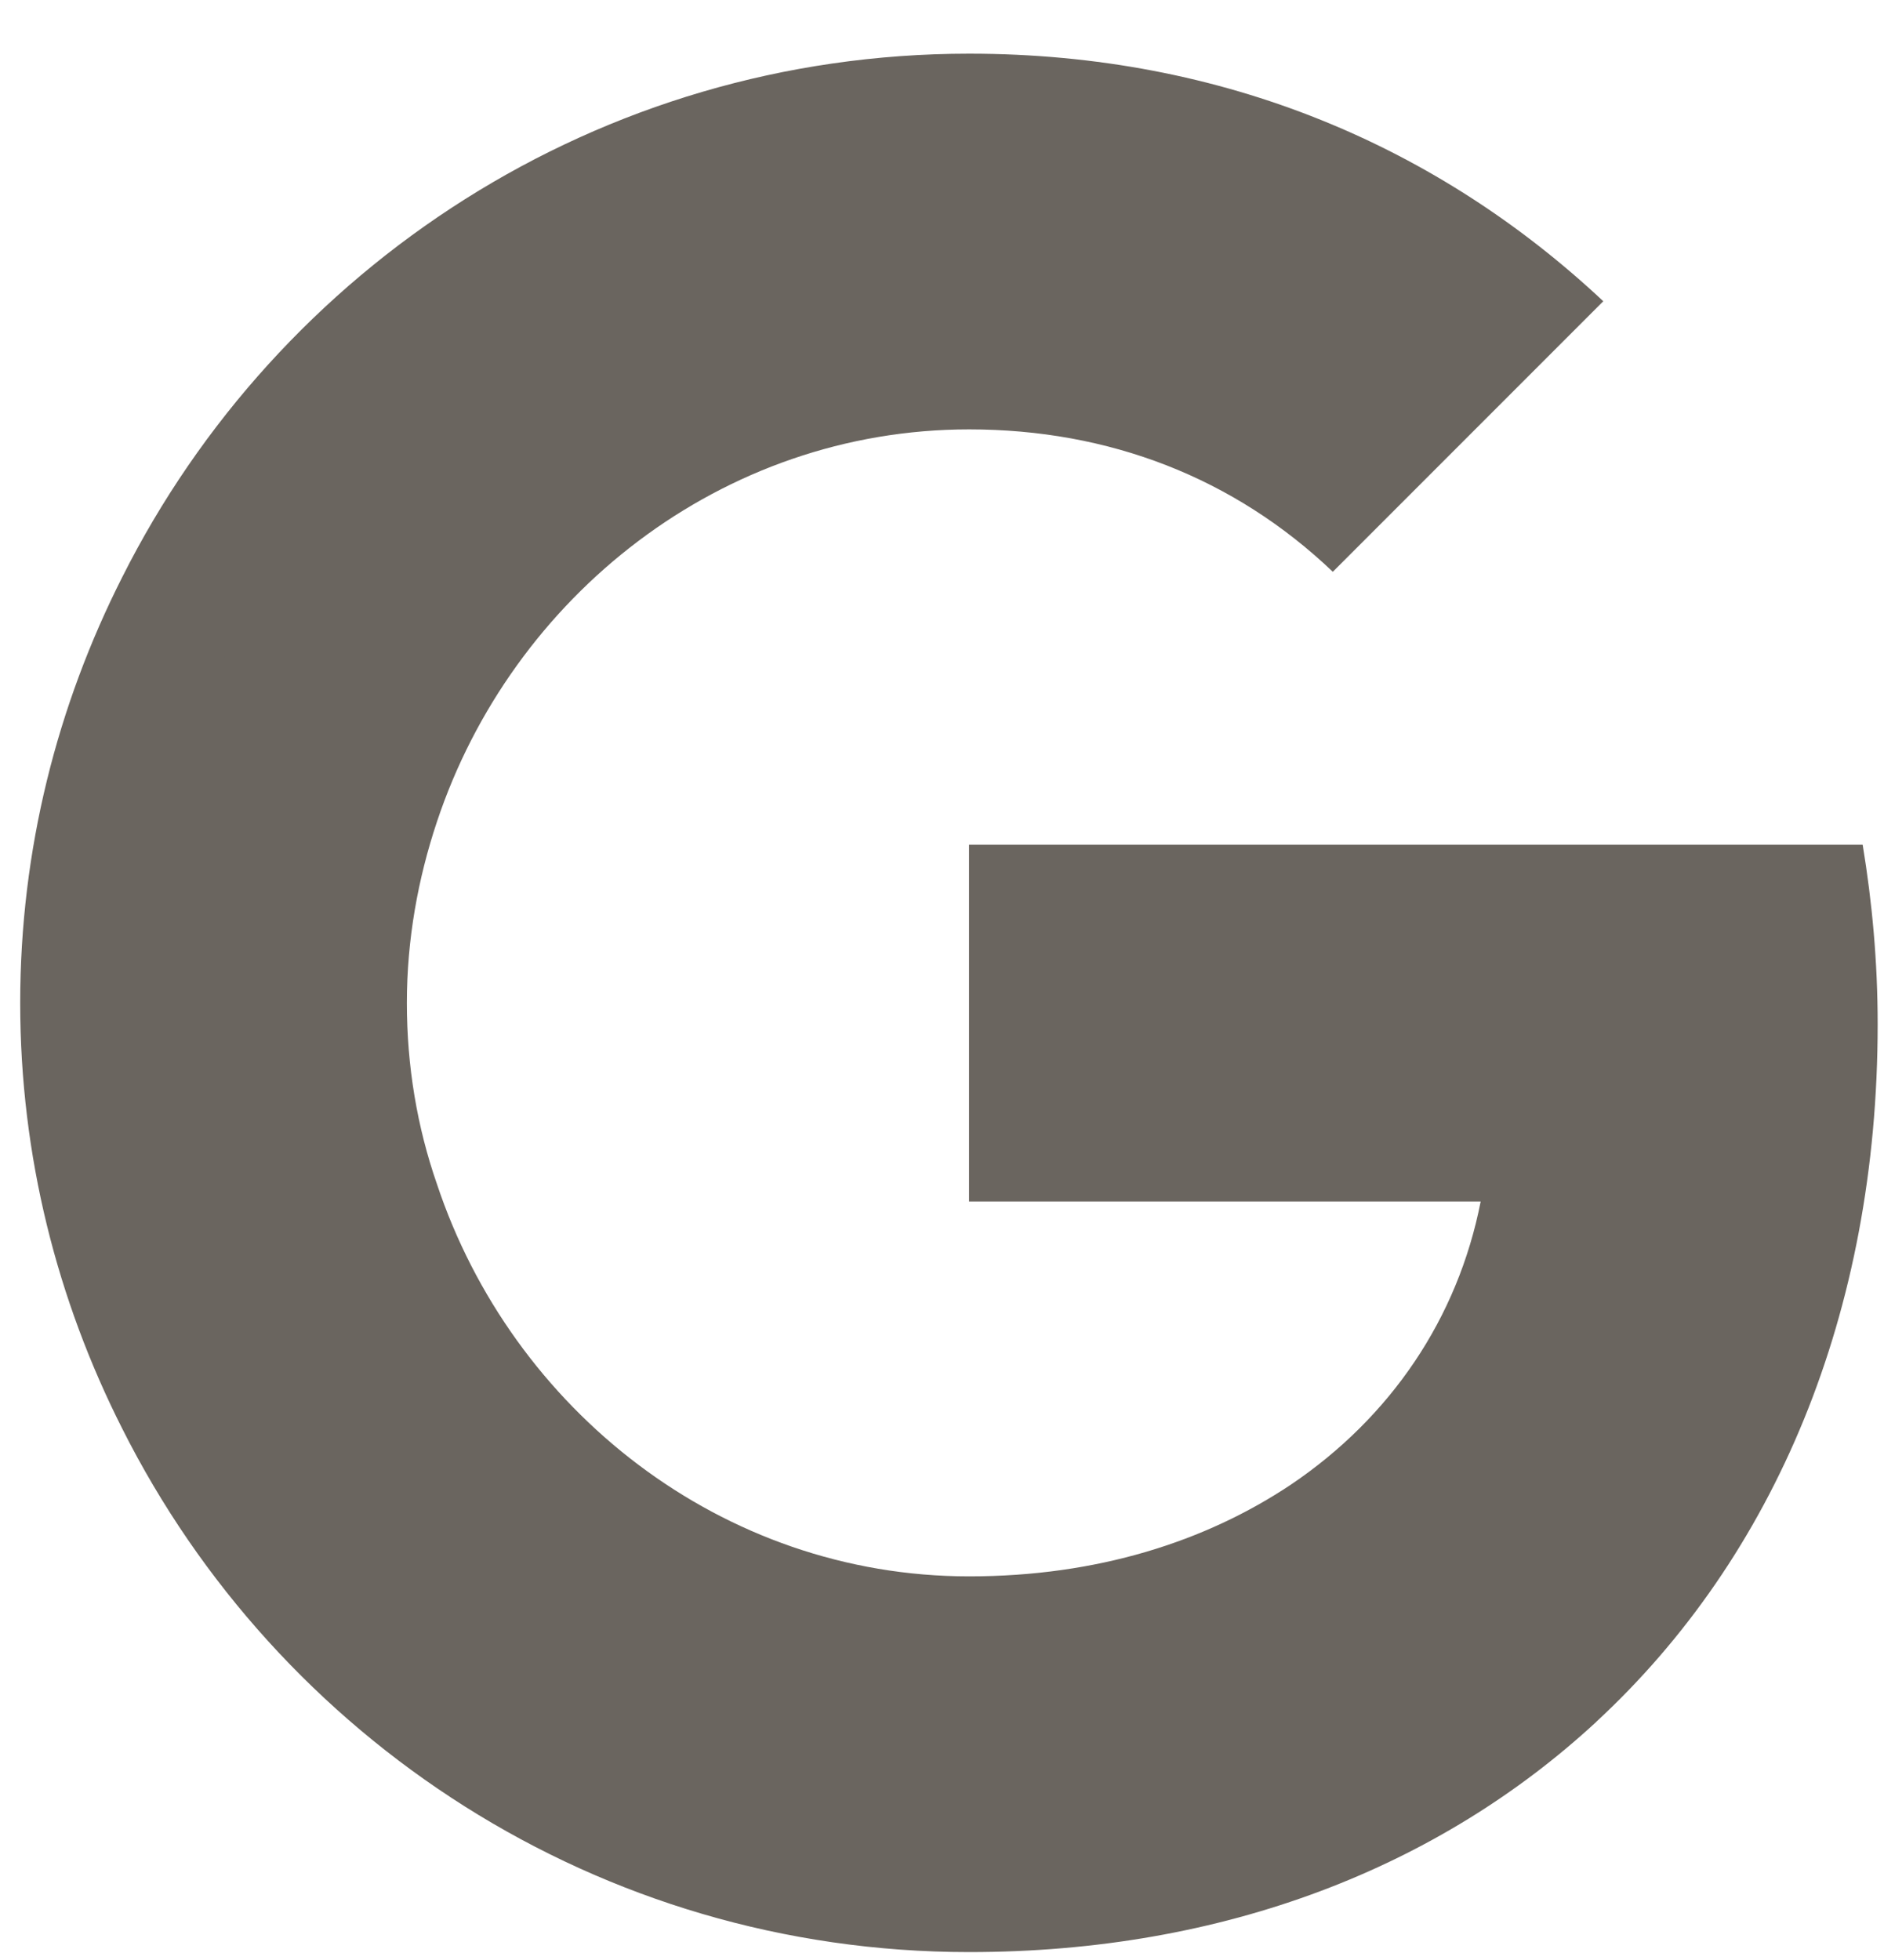
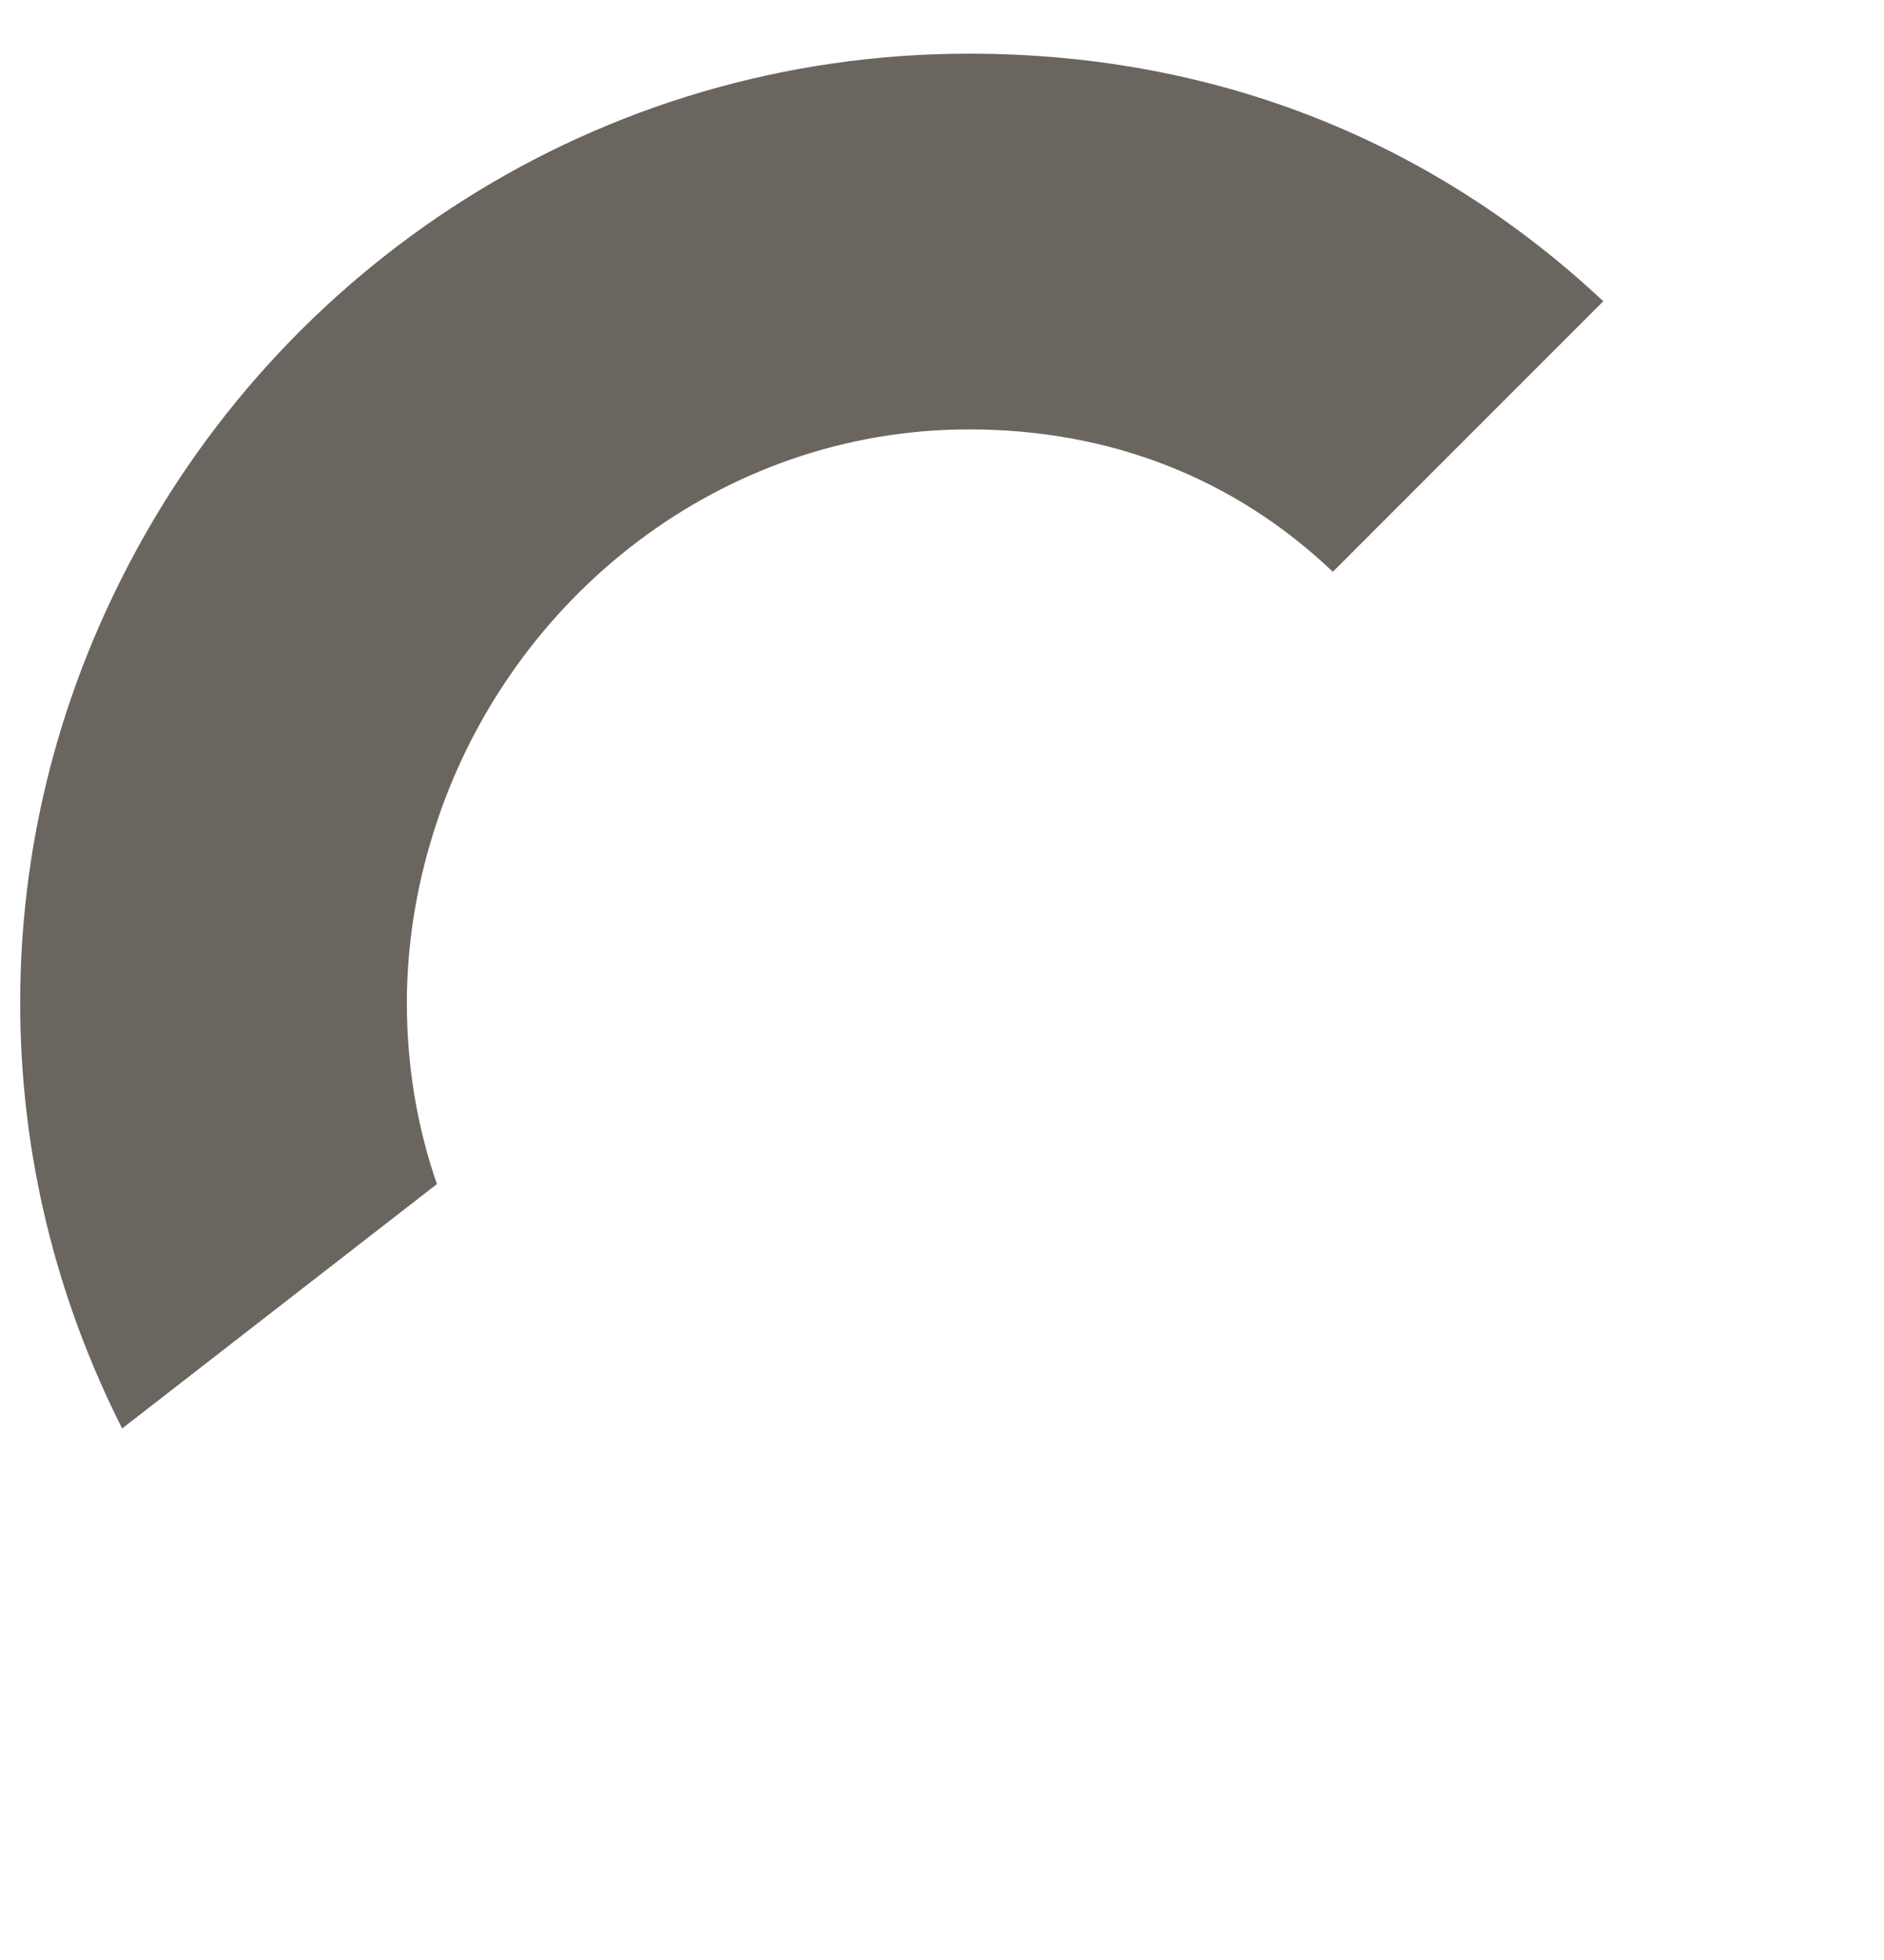
<svg xmlns="http://www.w3.org/2000/svg" width="25" height="26" viewBox="0 0 25 26" fill="none">
-   <path d="M24.916 13.587C24.916 12.758 24.843 11.971 24.717 11.205H12.859V15.938H19.648C19.344 17.491 18.452 18.802 17.13 19.694V22.842H21.18C23.552 20.649 24.916 17.417 24.916 13.587Z" fill="#6A655F" />
-   <path d="M12.86 25.895C16.259 25.895 19.103 24.762 21.181 22.842L17.13 19.694C15.997 20.45 14.559 20.911 12.86 20.911C9.575 20.911 6.794 18.697 5.798 15.707H1.621V18.949C3.688 23.062 7.938 25.895 12.86 25.895Z" fill="#6A655F" />
  <path d="M5.798 15.707C5.535 14.951 5.399 14.143 5.399 13.304C5.399 12.464 5.546 11.656 5.798 10.901V7.658H1.621C0.761 9.358 0.268 11.268 0.268 13.304C0.268 15.339 0.761 17.249 1.621 18.949L5.798 15.707Z" fill="#6A655F" />
  <path d="M12.86 5.696C14.717 5.696 16.375 6.336 17.686 7.585L21.275 3.996C19.103 1.961 16.259 0.712 12.86 0.712C7.938 0.712 3.688 3.545 1.621 7.658L5.798 10.901C6.794 7.91 9.575 5.696 12.86 5.696Z" fill="#6A655F" />
</svg>